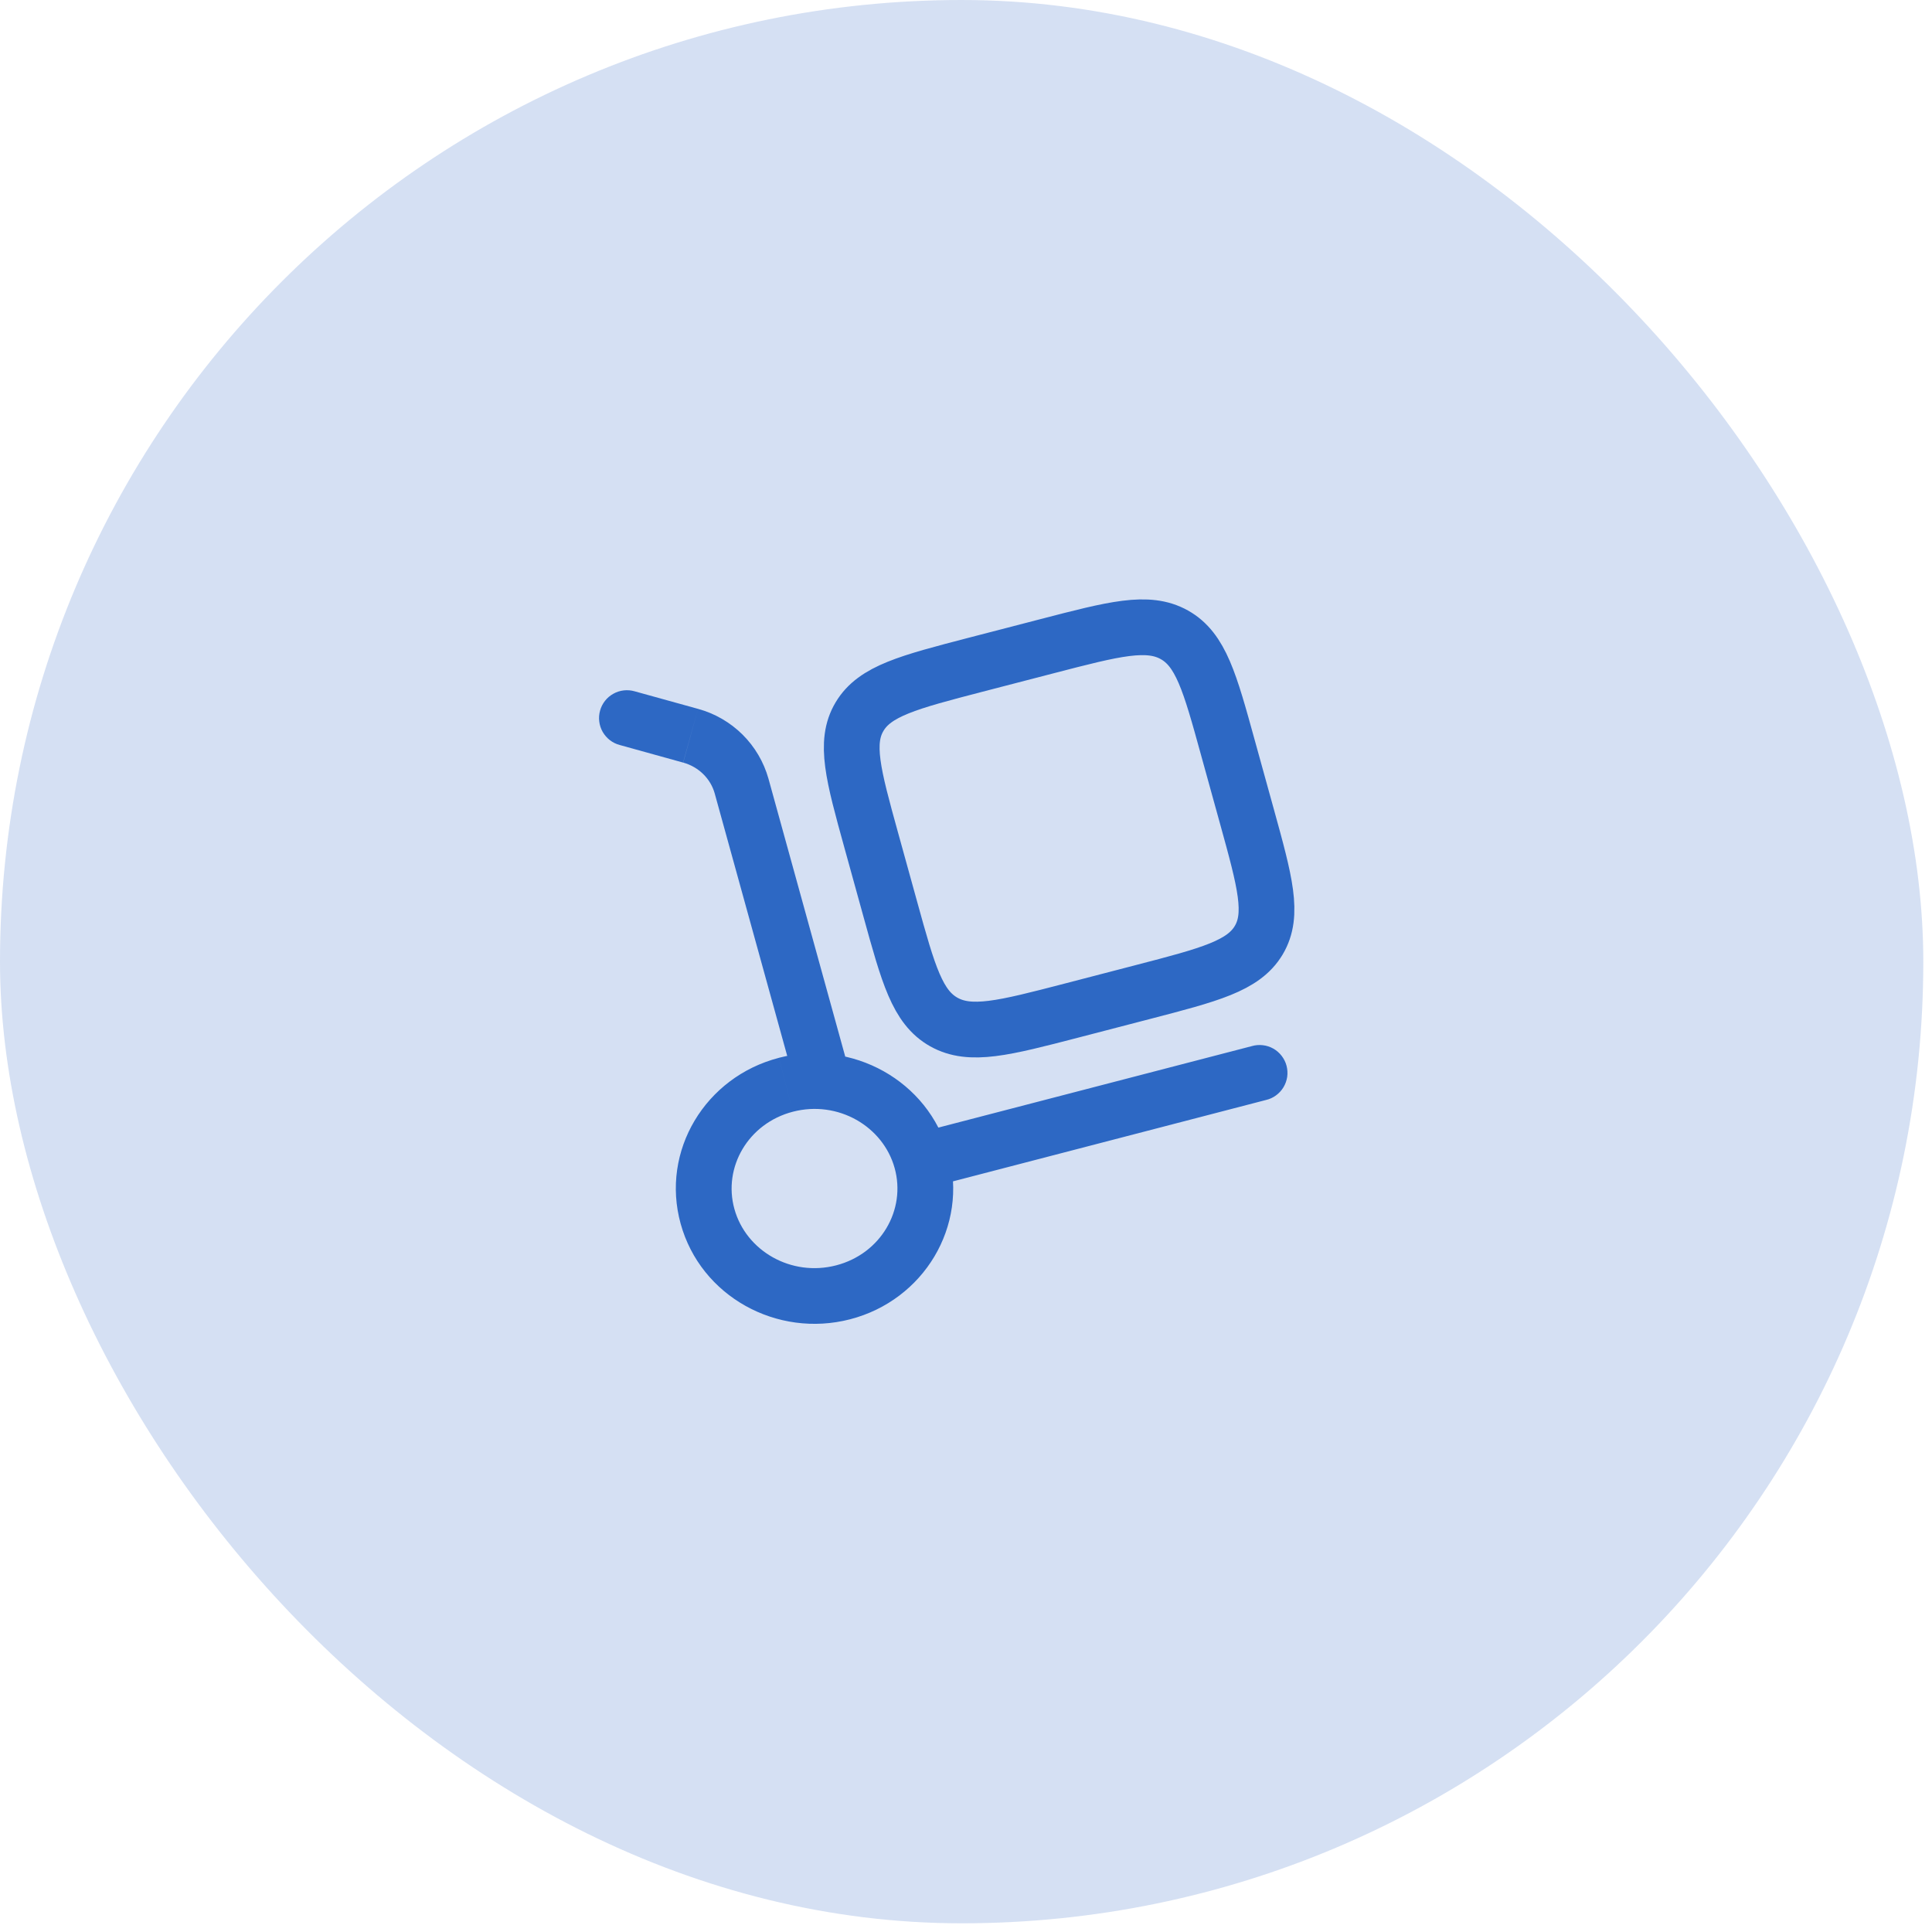
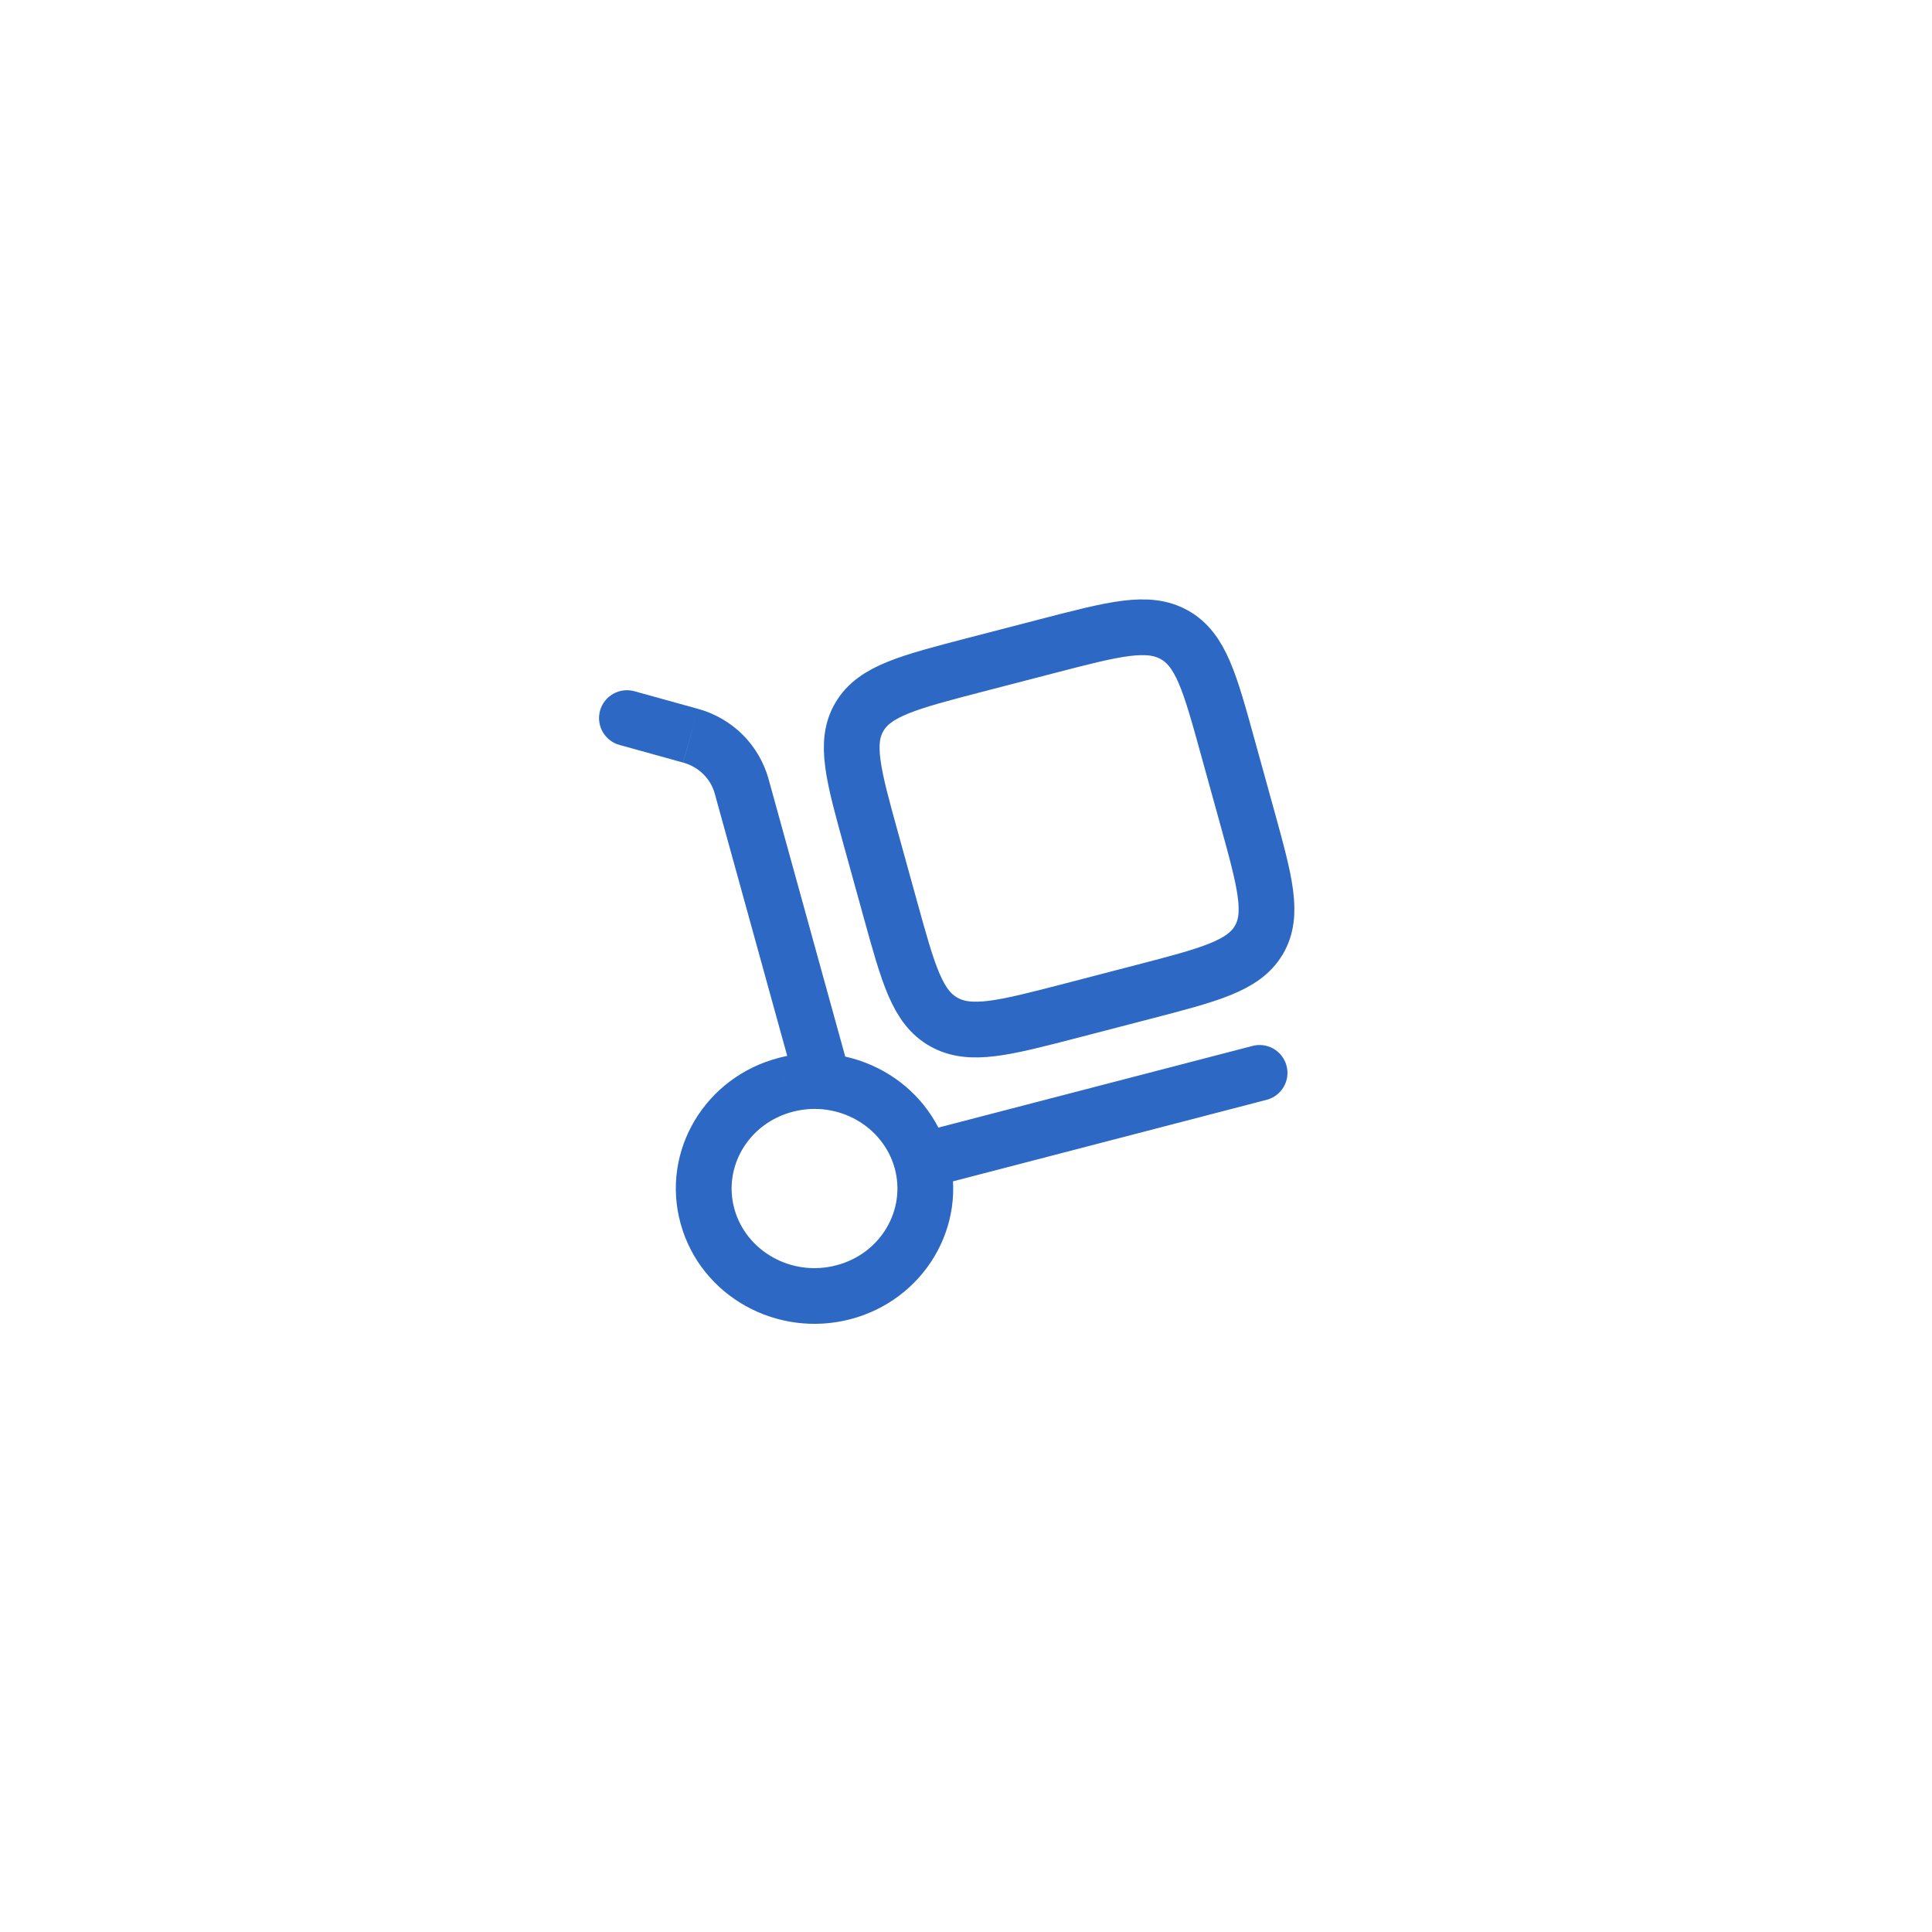
<svg xmlns="http://www.w3.org/2000/svg" width="52" height="52" viewBox="0 0 52 52" fill="none">
-   <rect width="51.766" height="51.766" rx="25.883" fill="#2D68C4" fill-opacity="0.2" />
  <path d="M21.389 29.147C21.416 29.242 21.46 29.331 21.521 29.409C21.581 29.486 21.657 29.551 21.742 29.6C21.828 29.648 21.923 29.68 22.02 29.692C22.118 29.704 22.217 29.697 22.312 29.67C22.407 29.644 22.496 29.599 22.574 29.539C22.651 29.478 22.716 29.403 22.765 29.317C22.814 29.231 22.845 29.137 22.857 29.039C22.869 28.941 22.862 28.842 22.835 28.747L21.389 29.147ZM17.083 18.607C16.988 18.579 16.888 18.571 16.789 18.582C16.691 18.593 16.595 18.623 16.509 18.672C16.422 18.72 16.345 18.785 16.284 18.863C16.223 18.941 16.177 19.03 16.151 19.126C16.124 19.222 16.116 19.322 16.129 19.42C16.141 19.519 16.173 19.614 16.222 19.7C16.272 19.786 16.338 19.862 16.416 19.922C16.495 19.983 16.585 20.027 16.681 20.052L17.083 18.607ZM34.071 29.607C34.169 29.585 34.261 29.543 34.342 29.484C34.423 29.425 34.492 29.351 34.544 29.265C34.596 29.179 34.63 29.084 34.645 28.985C34.659 28.886 34.653 28.784 34.628 28.687C34.603 28.59 34.558 28.5 34.497 28.42C34.436 28.34 34.36 28.274 34.273 28.224C34.186 28.175 34.09 28.143 33.99 28.132C33.891 28.12 33.79 28.128 33.693 28.156L34.071 29.607ZM24.08 31.441C24.39 32.561 23.71 33.744 22.506 34.057L22.883 35.508C24.86 34.995 26.068 33.006 25.526 31.041L24.08 31.441ZM22.506 34.057C21.294 34.372 20.078 33.668 19.766 32.538L18.32 32.938C18.86 34.893 20.914 36.02 22.883 35.508L22.506 34.057ZM19.766 32.538C19.456 31.418 20.136 30.235 21.34 29.922L20.963 28.472C18.986 28.985 17.777 30.973 18.32 32.938L19.766 32.538ZM21.34 29.922C22.552 29.607 23.768 30.311 24.08 31.441L25.526 31.041C24.986 29.086 22.932 27.959 20.963 28.471L21.34 29.922ZM22.835 28.747L20.683 20.957L19.237 21.357L21.389 29.147L22.835 28.747ZM18.787 19.079L17.083 18.607L16.681 20.052L18.386 20.525L18.787 19.079ZM20.683 20.957C20.556 20.507 20.315 20.098 19.983 19.769C19.65 19.44 19.238 19.202 18.787 19.079L18.388 20.525C18.813 20.643 19.129 20.966 19.237 21.357L20.683 20.957ZM24.993 31.967L34.071 29.607L33.694 28.156L24.615 30.516L24.993 31.967Z" fill="#2D68C4" />
  <path d="M23.449 22.613C22.964 20.858 22.722 19.98 23.134 19.289C23.545 18.597 24.45 18.362 26.26 17.891L28.18 17.393C29.99 16.923 30.895 16.687 31.608 17.086C32.321 17.486 32.564 18.363 33.048 20.119L33.563 21.981C34.048 23.736 34.291 24.614 33.879 25.306C33.467 25.997 32.562 26.233 30.752 26.703L28.832 27.202C27.022 27.672 26.117 27.907 25.404 27.508C24.691 27.108 24.449 26.231 23.964 24.476L23.449 22.613Z" stroke="#2D68C4" stroke-width="1.5" />
</svg>